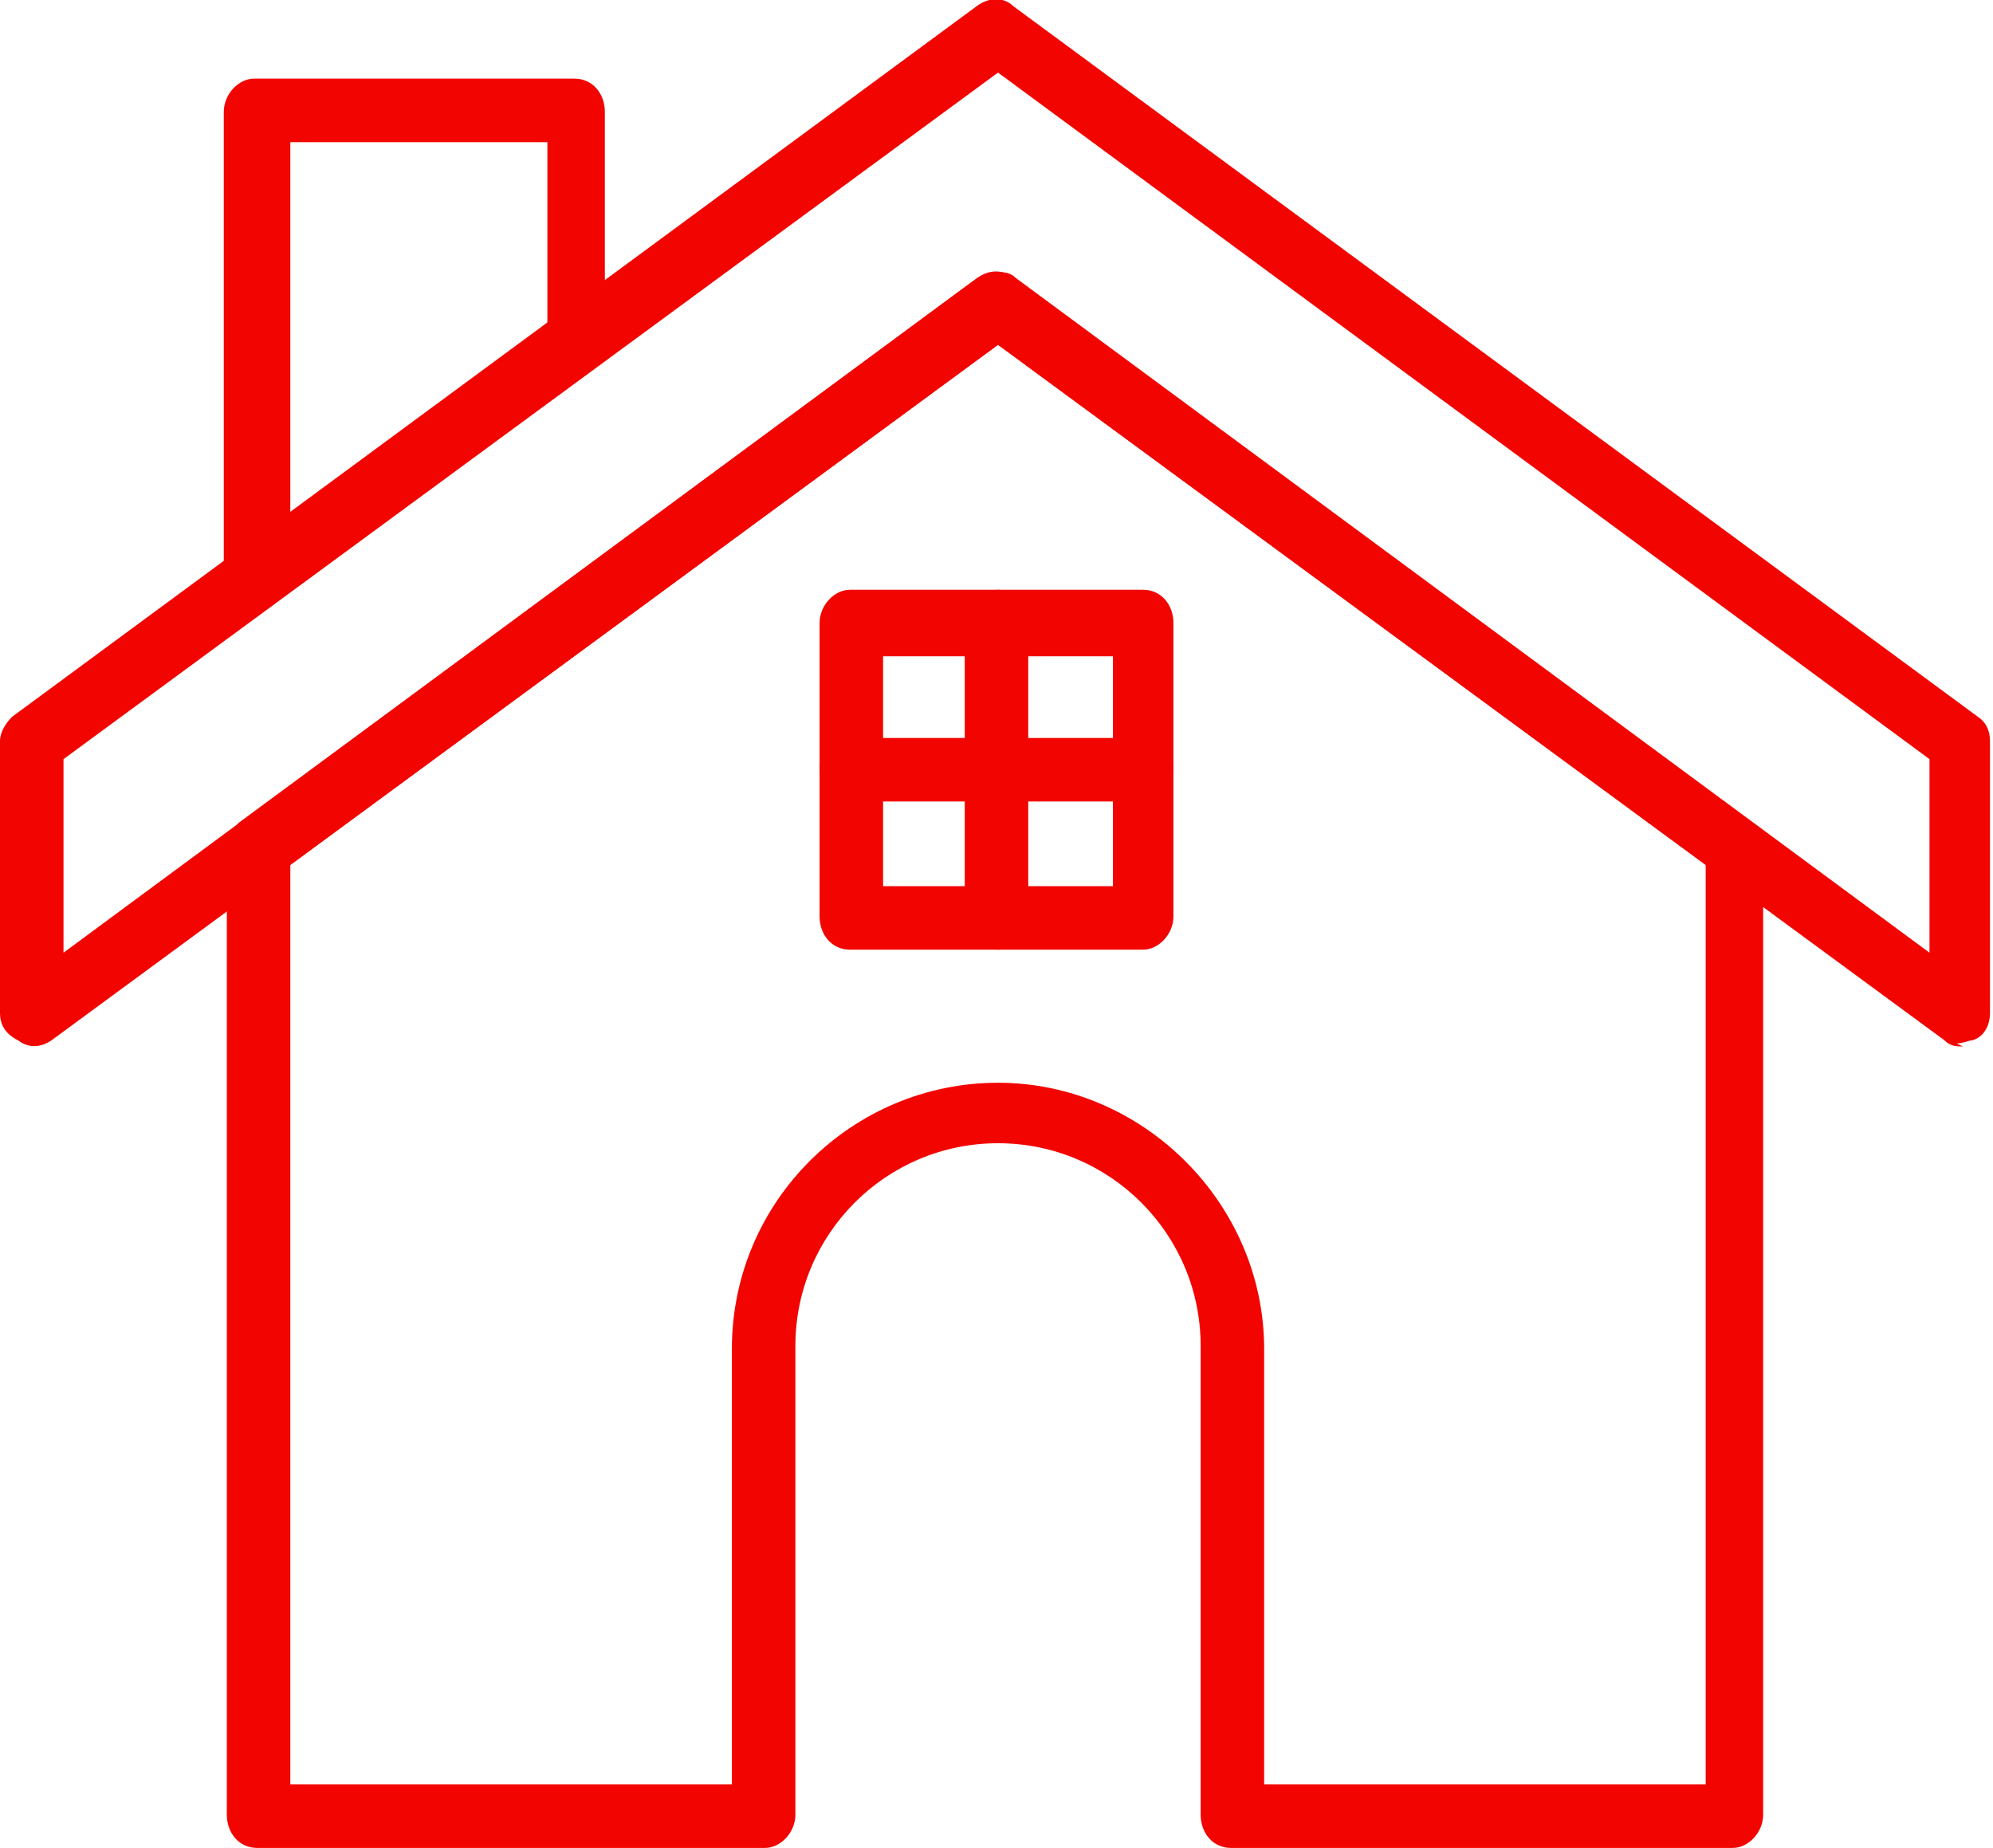
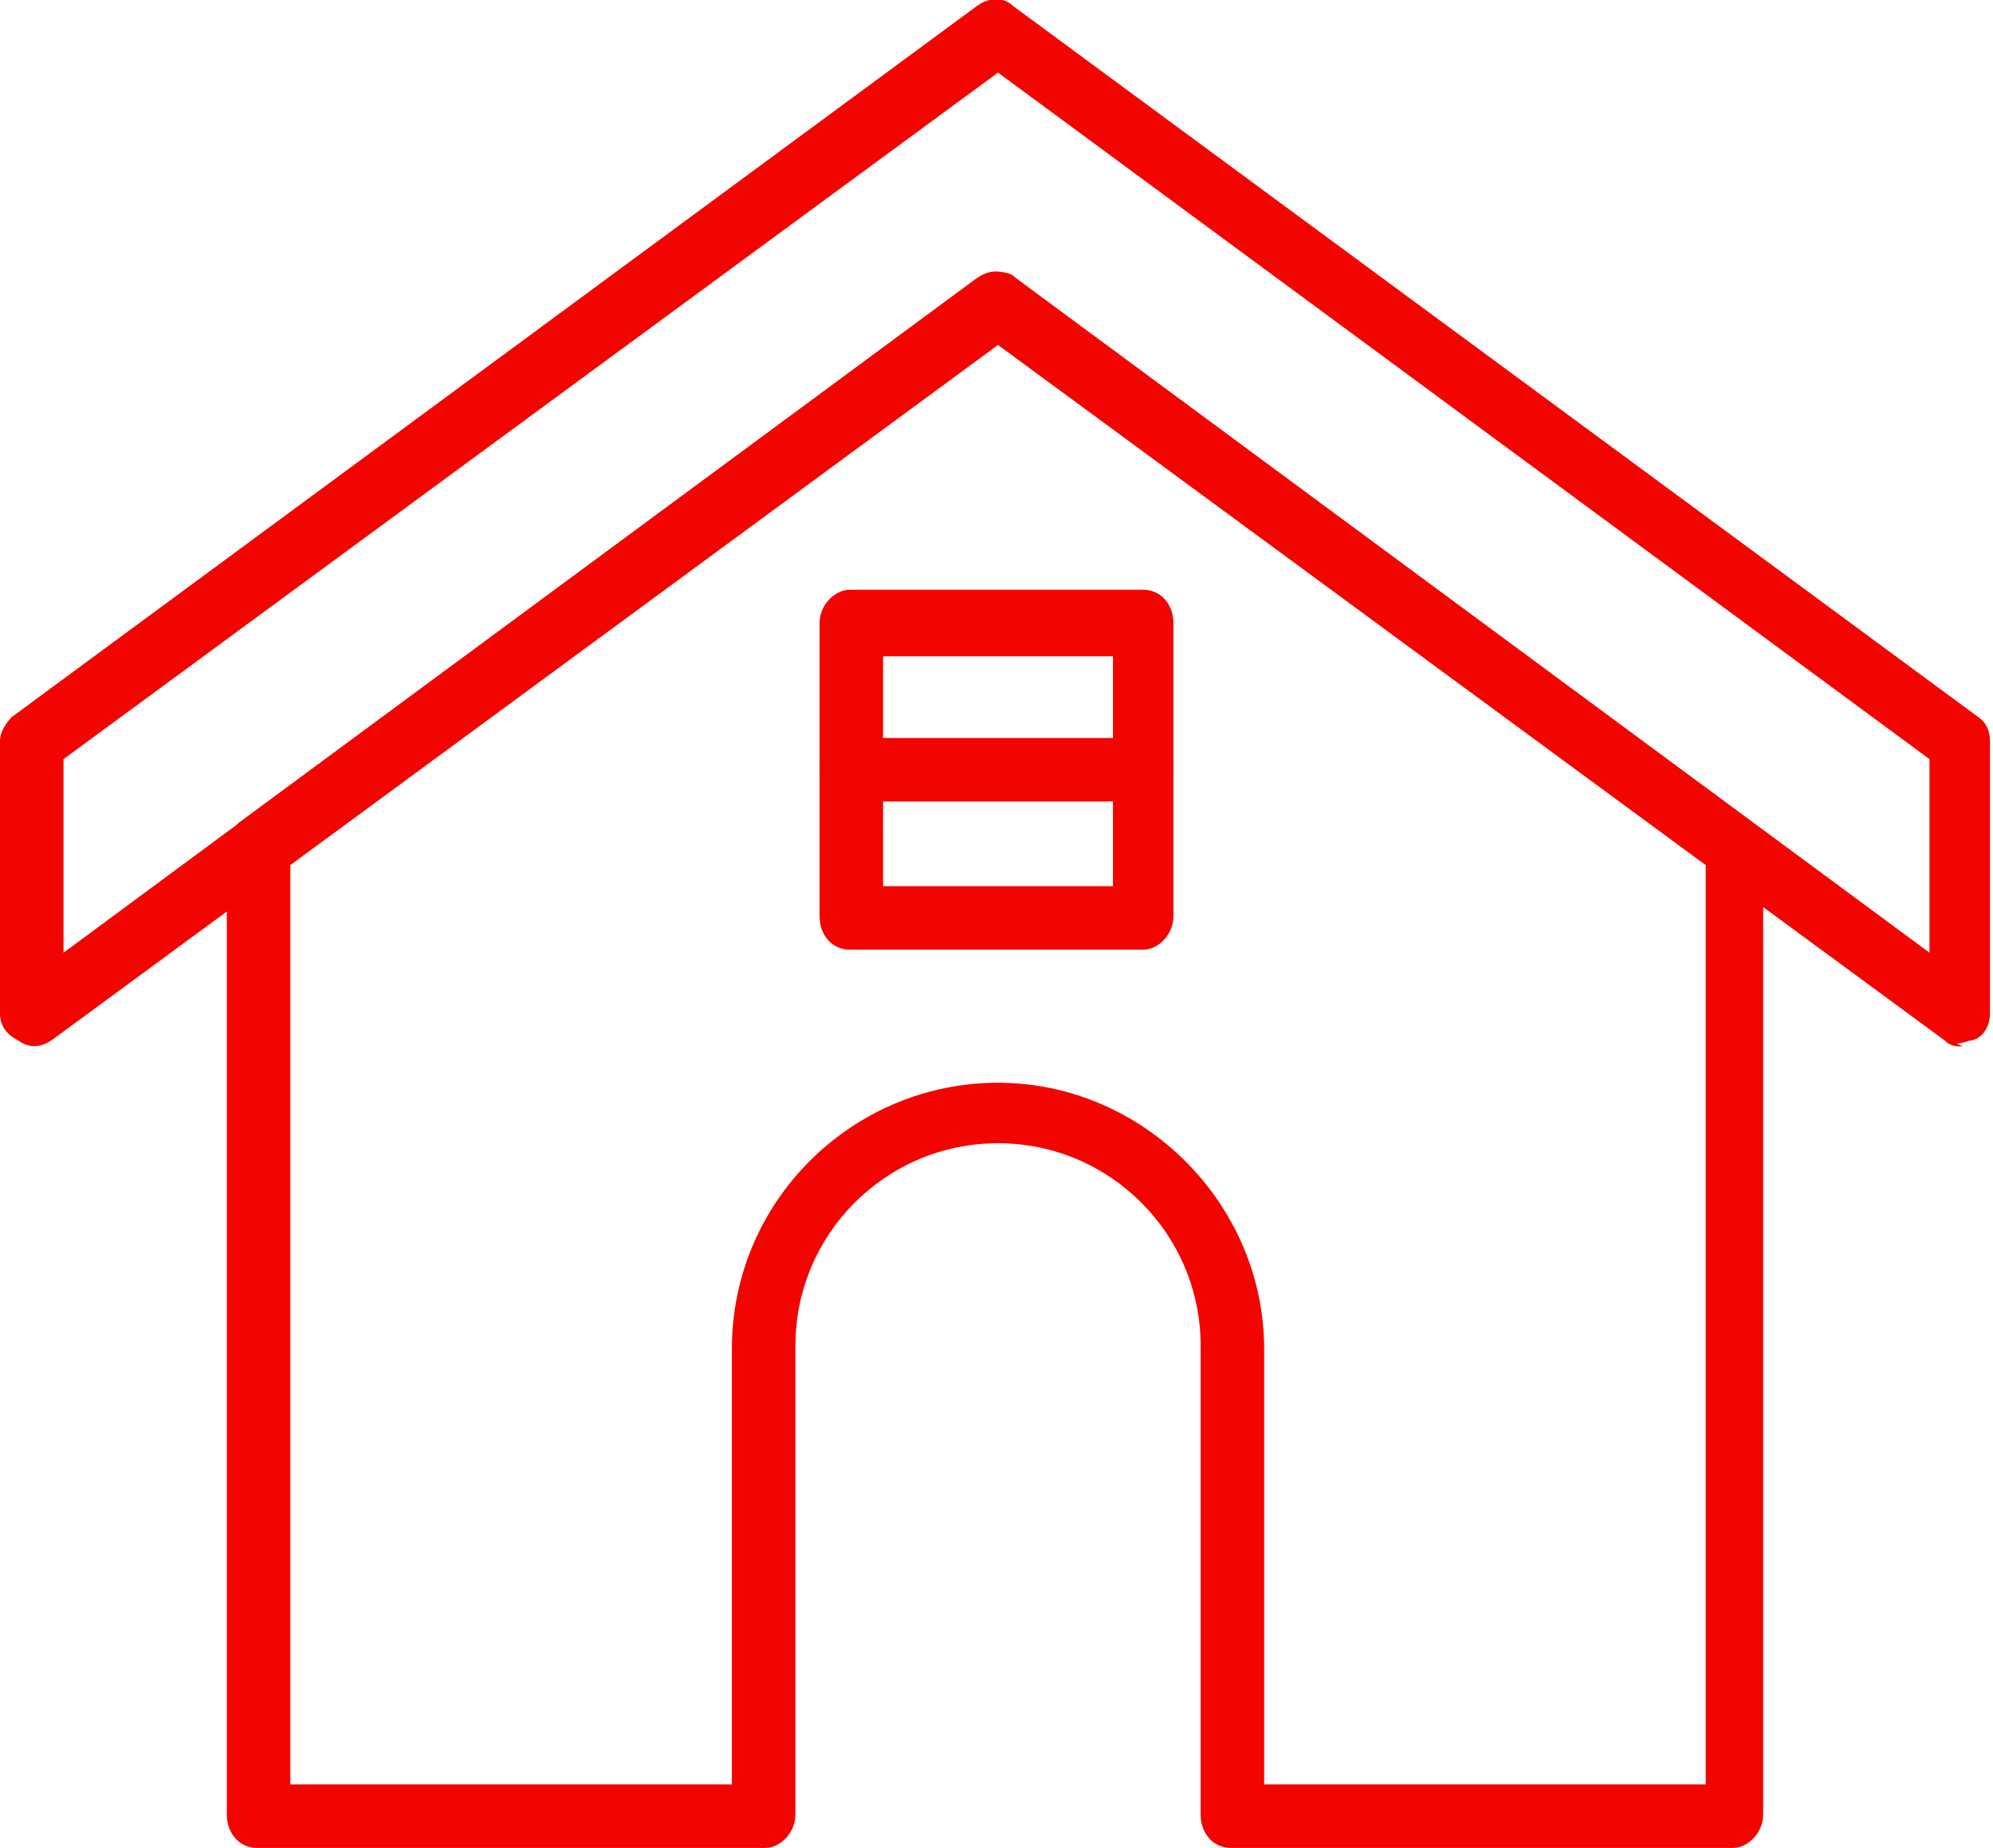
<svg xmlns="http://www.w3.org/2000/svg" version="1.1" viewBox="0 0 65.9 61.1">
  <defs>
    <style>
      .st0 {
        fill: #fff;
      }

      .st1 {
        fill: #c5eff7;
      }

      .st1, .st2, .st3 {
        display: none;
      }

      .st4 {
        isolation: isolate;
      }

      .st5 {
        fill: #f20500;
      }

      .st3 {
        mix-blend-mode: multiply;
        opacity: .2;
      }

      .st6 {
        fill: #22313e;
      }
    </style>
  </defs>
  <g class="st4">
    <g id="Layer_1">
      <g>
        <rect class="st1" x="-17" y="-19.4" width="100" height="100" />
        <g>
          <g class="st3">
-             <path class="st6" d="M65.9,35.6c-.2,0-.4,0-.6-.2l-31.3-23L2.7,35.4c-.3.2-.7.3-1.1,0-.4-.2-.6-.5-.6-.9v-9c0-.3.2-.6.4-.8L33.3,1.2c.4-.3.9-.3,1.2,0l31.9,23.5c.3.2.4.5.4.8v9c0,.4-.2.8-.6.9-.1,0-.3.1-.5.1ZM34,10c.2,0,.4,0,.6.2l30.2,22.3v-6.4L34,3.4,3.1,26.1v6.4l30.2-22.3c.2-.1.4-.2.6-.2Z" />
            <path class="st6" d="M58.4,62.1h-16.7c-.6,0-1-.5-1-1.1v-15.5c0-3.7-3-6.7-6.7-6.7s-6.7,3-6.7,6.7v15.5c0,.6-.5,1.1-1,1.1H9.5c-.6,0-1-.5-1-1.1V29c0-.3.2-.6.4-.8l24.4-18c.4-.3.9-.3,1.2,0l24.4,18c.3.2.4.5.4.8v32c0,.6-.5,1.1-1,1.1ZM42.8,60h14.6v-30.4l-23.4-17.2L10.6,29.6v30.4h14.6v-14.4c0-4.9,4-8.8,8.8-8.8s8.8,4,8.8,8.8v14.4Z" />
            <path class="st6" d="M9.5,21.1c-.2,0-.3,0-.5-.1-.4-.2-.6-.5-.6-.9V4.7c0-.6.5-1.1,1-1.1h10.6c.6,0,1,.5,1,1.1v7.6c0,.3-.2.6-.4.8l-10.6,7.8c-.2.1-.4.2-.6.2ZM10.6,5.7v12.3l8.5-6.2v-6.1h-8.5Z" />
-             <path class="st6" d="M38.8,32.4h-9.7c-.6,0-1-.5-1-1.1v-9.7c0-.6.5-1.1,1-1.1h9.7c.6,0,1,.5,1,1.1v9.7c0,.6-.5,1.1-1,1.1ZM30.2,30.3h7.6v-7.6h-7.6v7.6Z" />
            <path class="st6" d="M34,32.4c-.6,0-1.1-.5-1.1-1.1v-9.7c0-.6.5-1.1,1.1-1.1s1,.5,1,1.1v9.7c0,.6-.5,1.1-1,1.1Z" />
-             <path class="st6" d="M38.8,27.5h-9.7c-.6,0-1-.5-1-1.1s.5-1,1-1h9.7c.6,0,1,.5,1,1s-.5,1.1-1,1.1Z" />
          </g>
          <g class="st2">
            <path class="st0" d="M64.9,24.6L33,1.1l-13.9,10.2V3.7h-10.6v15.4l2.4-1.8L1,24.6v9l7.8-5.7-.3.2v32h16.7v-15.5c0-4.3,3.5-7.8,7.8-7.8s7.8,3.5,7.8,7.8v15.5h16.7V28l7.5,5.5v-9Z" />
          </g>
          <g>
            <path class="st5" d="M64.9,34.6c-.2,0-.4,0-.6-.2l-31.3-23L1.7,34.4c-.3.2-.7.3-1.1,0-.4-.2-.6-.5-.6-.9v-9c0-.3.2-.6.4-.8L32.3.2c.4-.3.9-.3,1.2,0l31.9,23.5c.3.2.4.5.4.8v9c0,.4-.2.8-.6.9-.1,0-.3.1-.5.1ZM33,9c.2,0,.4,0,.6.2l30.2,22.3v-6.4L33,2.4,2.1,25.1v6.4l30.2-22.3c.2-.1.4-.2.6-.2Z" />
            <path class="st5" d="M57.4,61.1h-16.7c-.6,0-1-.5-1-1.1v-15.5c0-3.7-3-6.7-6.7-6.7s-6.7,3-6.7,6.7v15.5c0,.6-.5,1.1-1,1.1H8.5c-.6,0-1-.5-1-1.1V28c0-.3.2-.6.4-.8l24.4-18c.4-.3.9-.3,1.2,0l24.4,18c.3.2.4.5.4.8v32c0,.6-.5,1.1-1,1.1ZM41.8,59h14.6v-30.4l-23.4-17.2L9.6,28.6v30.4h14.6v-14.4c0-4.9,4-8.8,8.8-8.8s8.8,4,8.8,8.8v14.4Z" />
-             <path class="st5" d="M8.5,20.1c-.2,0-.3,0-.5-.1-.4-.2-.6-.5-.6-.9V3.7c0-.6.5-1.1,1-1.1h10.6c.6,0,1,.5,1,1.1v7.6c0,.3-.2.6-.4.8l-10.6,7.8c-.2.1-.4.2-.6.2ZM9.6,4.7v12.3l8.5-6.2v-6.1h-8.5Z" />
            <path class="st5" d="M37.8,31.4h-9.7c-.6,0-1-.5-1-1.1v-9.7c0-.6.5-1.1,1-1.1h9.7c.6,0,1,.5,1,1.1v9.7c0,.6-.5,1.1-1,1.1ZM29.2,29.3h7.6v-7.6h-7.6v7.6Z" />
-             <path class="st5" d="M33,31.4c-.6,0-1.1-.5-1.1-1.1v-9.7c0-.6.5-1.1,1.1-1.1s1,.5,1,1.1v9.7c0,.6-.5,1.1-1,1.1Z" />
            <path class="st5" d="M37.8,26.5h-9.7c-.6,0-1-.5-1-1.1s.5-1,1-1h9.7c.6,0,1,.5,1,1s-.5,1.1-1,1.1Z" />
          </g>
        </g>
      </g>
    </g>
  </g>
</svg>